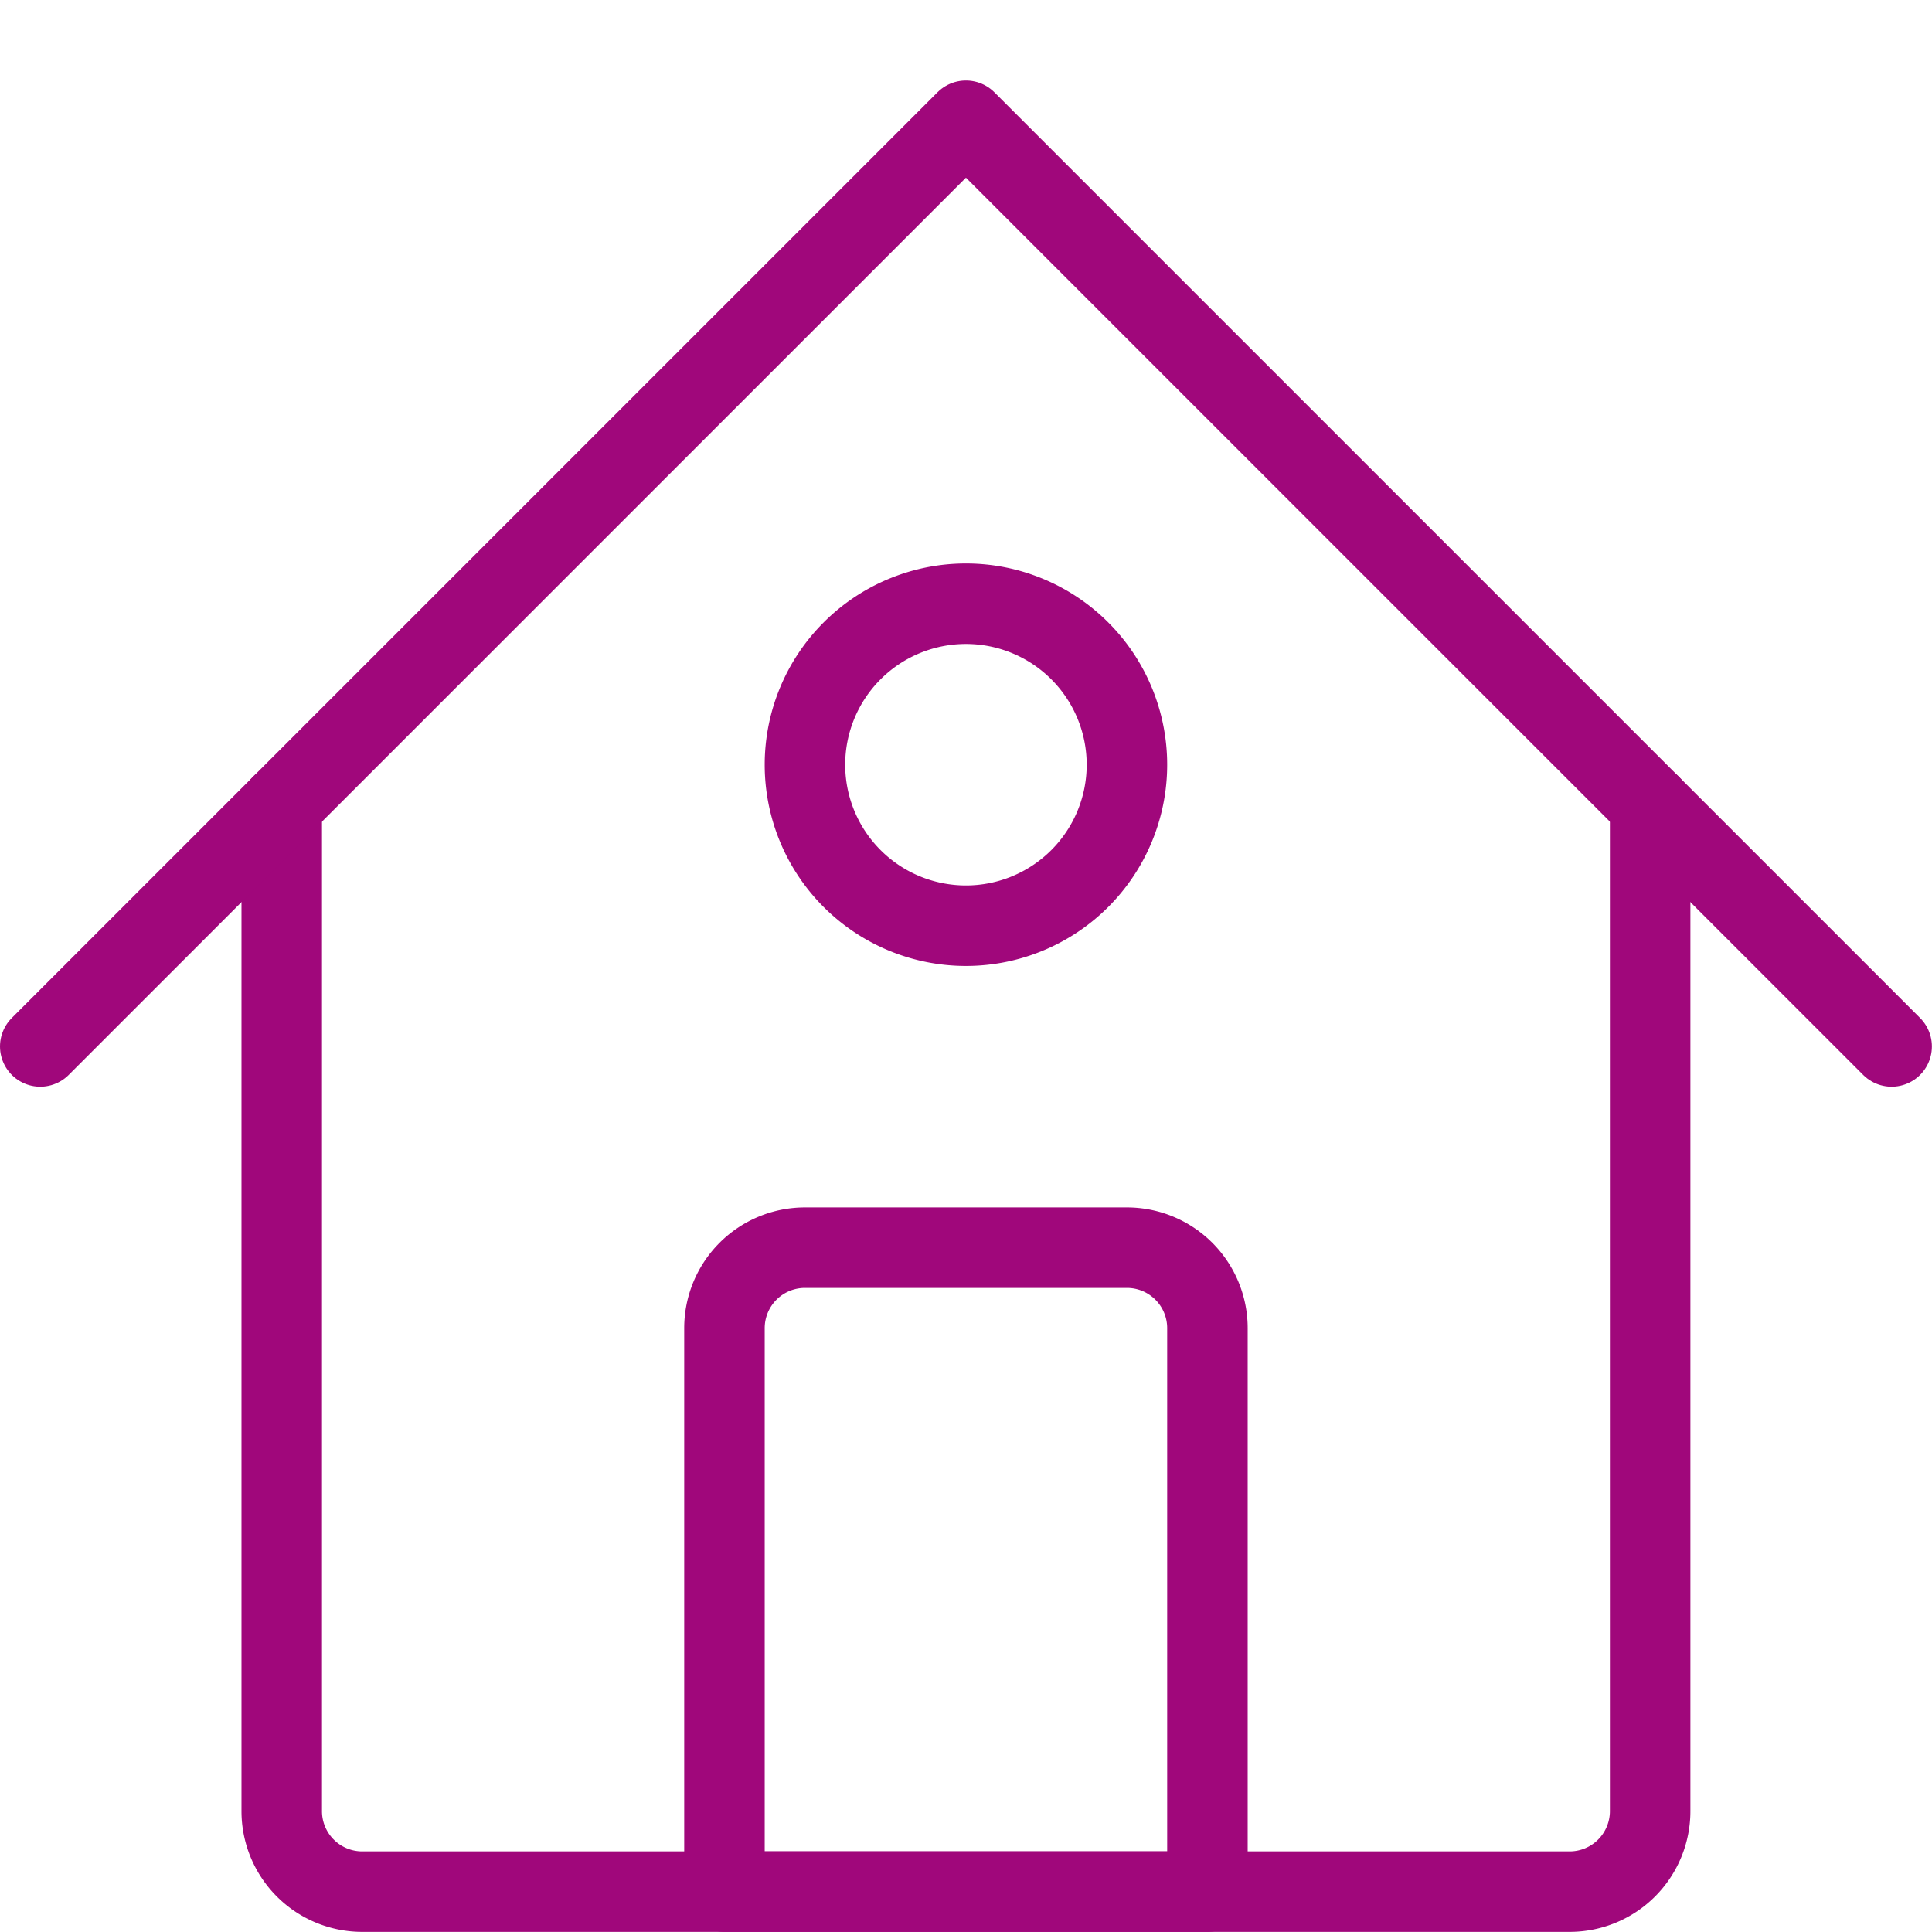
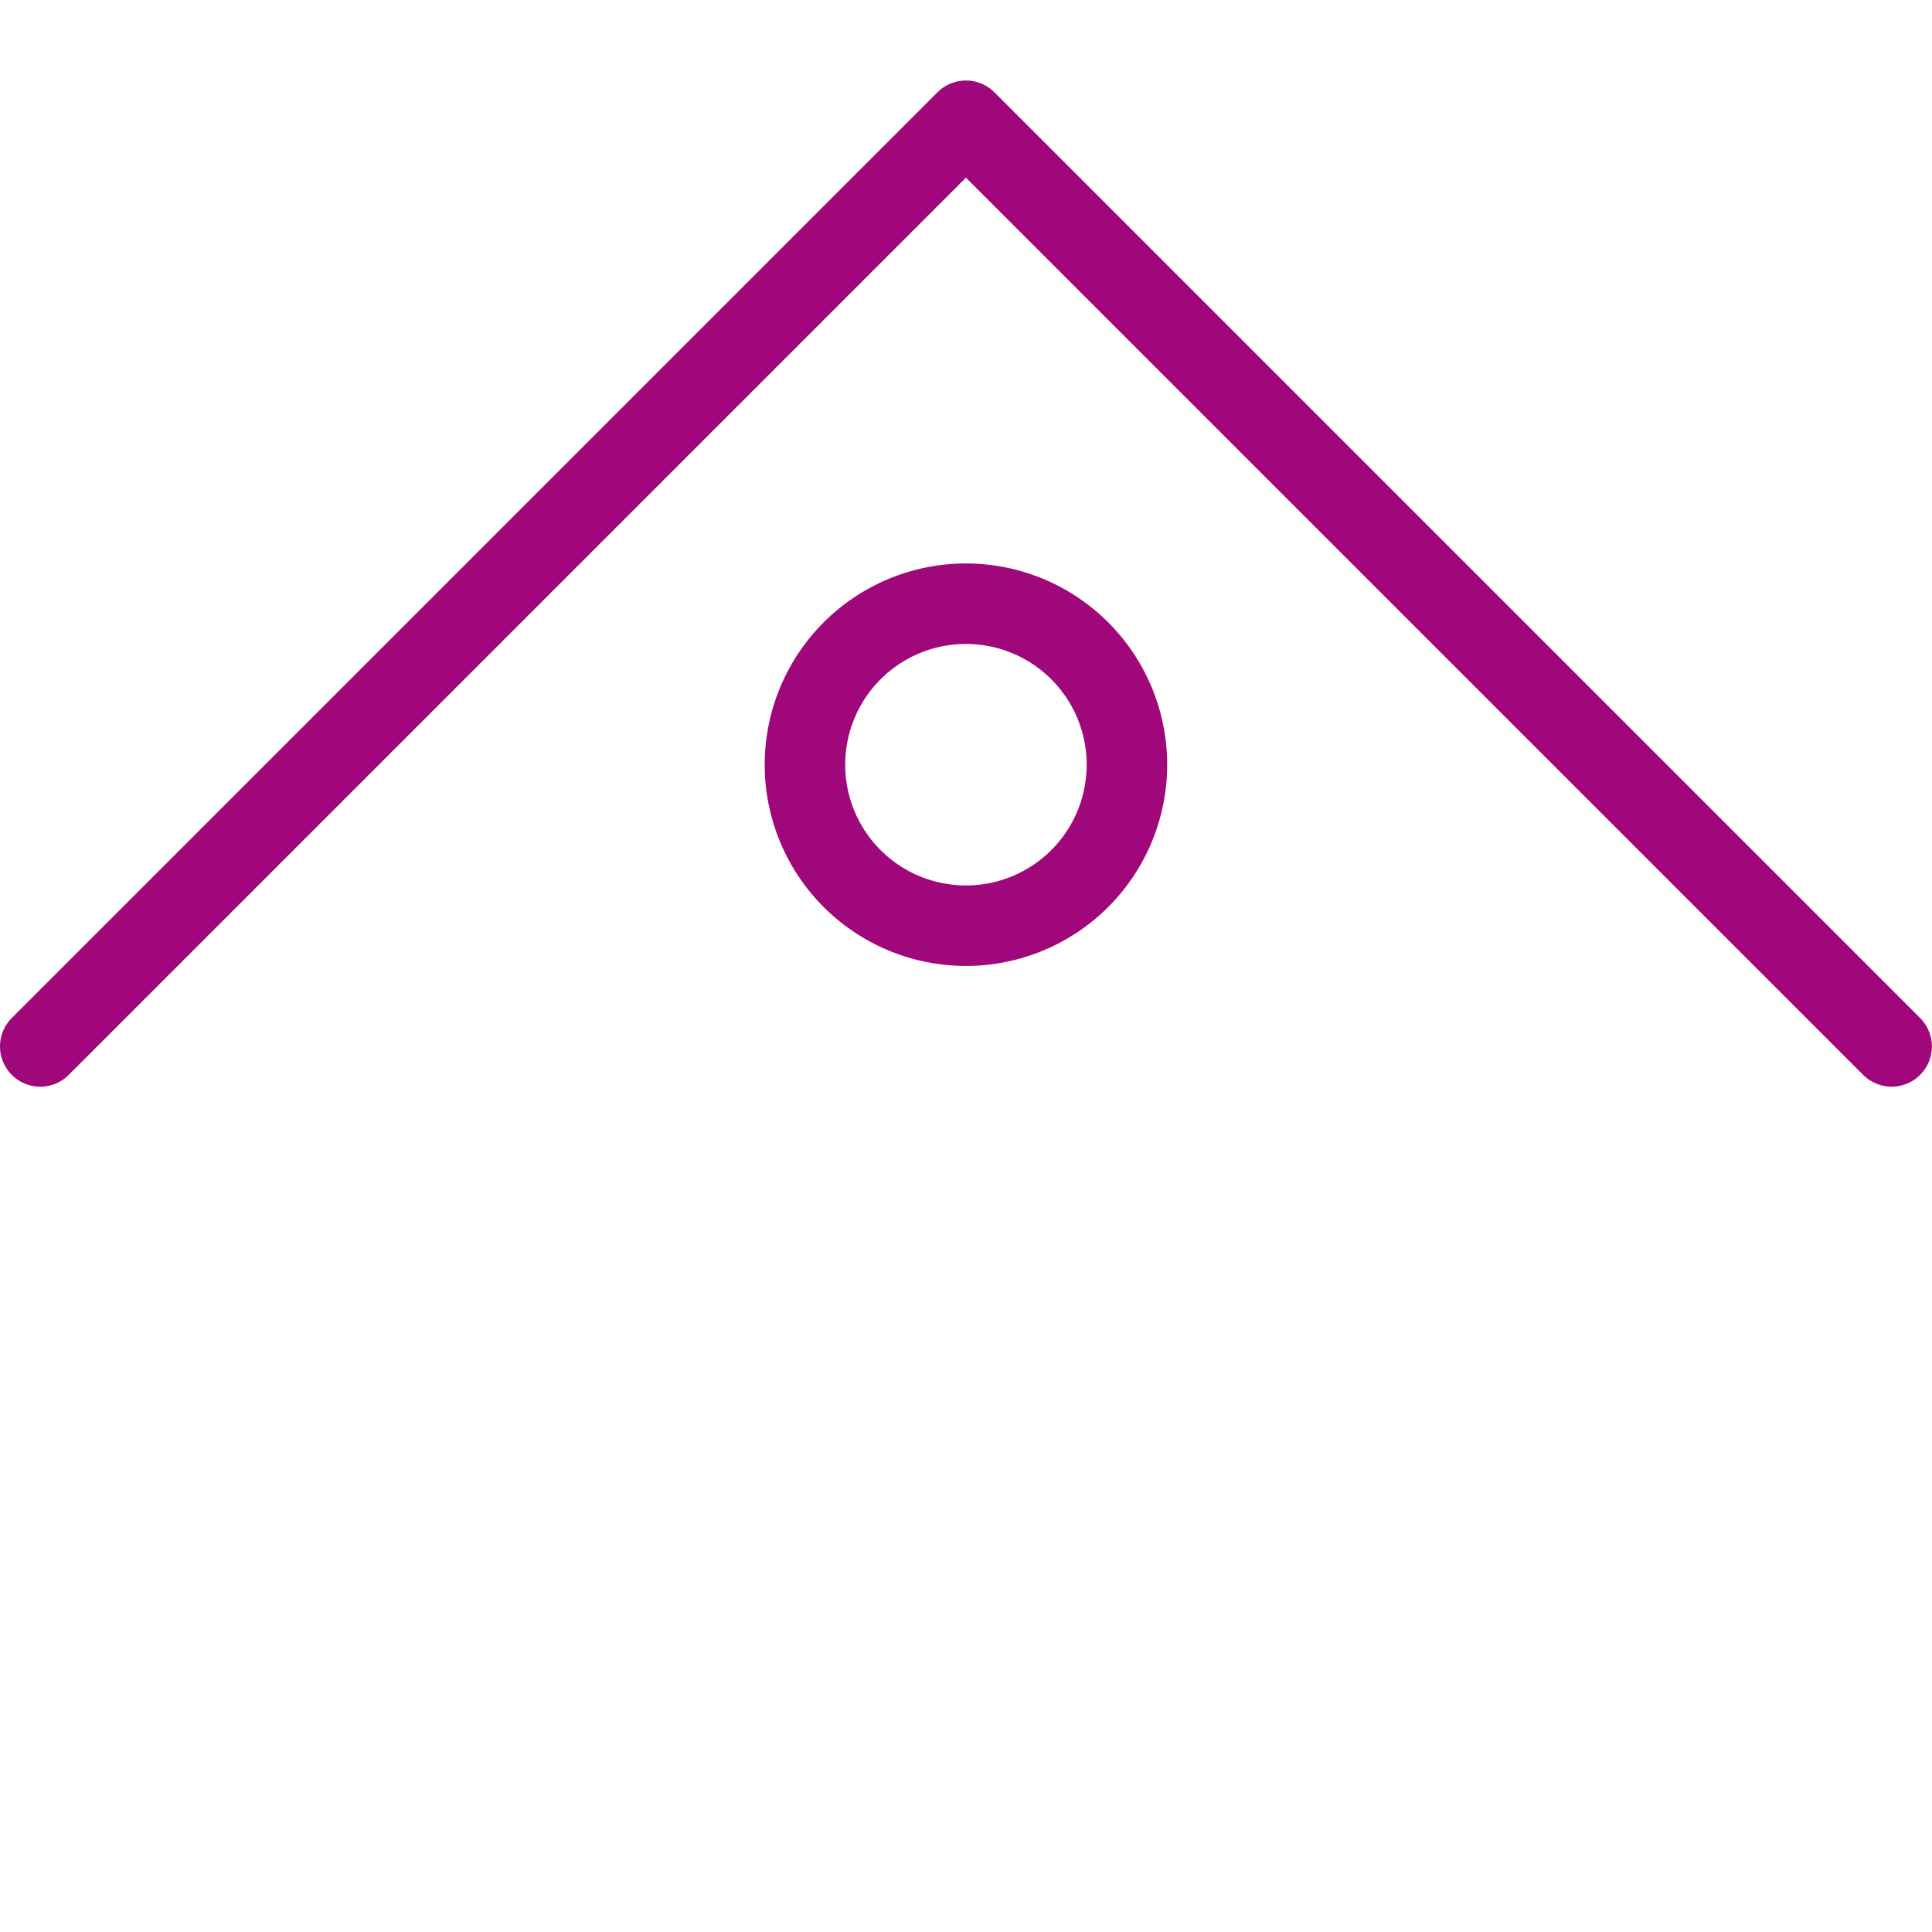
<svg xmlns="http://www.w3.org/2000/svg" version="1.1" viewBox="0 0 140 140" width="140" height="140">
  <g transform="matrix(5.833,0,0,5.833,0,0)">
-     <path d="M3.5,10V22.5a1,1,0,0,0,1,1h15a1,1,0,0,0,1-1V10" fill="none" stroke="#a0077b" stroke-linecap="round" stroke-linejoin="round" />
    <path d="M0.5 13L12 1.5 23.5 13" fill="none" stroke="#a0077b" stroke-linecap="round" stroke-linejoin="round" />
-     <path d="M10,15.5h4a1,1,0,0,1,1,1v7a0,0,0,0,1,0,0H9a0,0,0,0,1,0,0v-7A1,1,0,0,1,10,15.5Z" fill="none" stroke="#a0077b" stroke-linecap="round" stroke-linejoin="round" />
    <path d="M10.000 9.500 A2.000 2.000 0 1 0 14.000 9.500 A2.000 2.000 0 1 0 10.000 9.500 Z" fill="none" stroke="#a0077b" stroke-linecap="round" stroke-linejoin="round" />
  </g>
</svg>